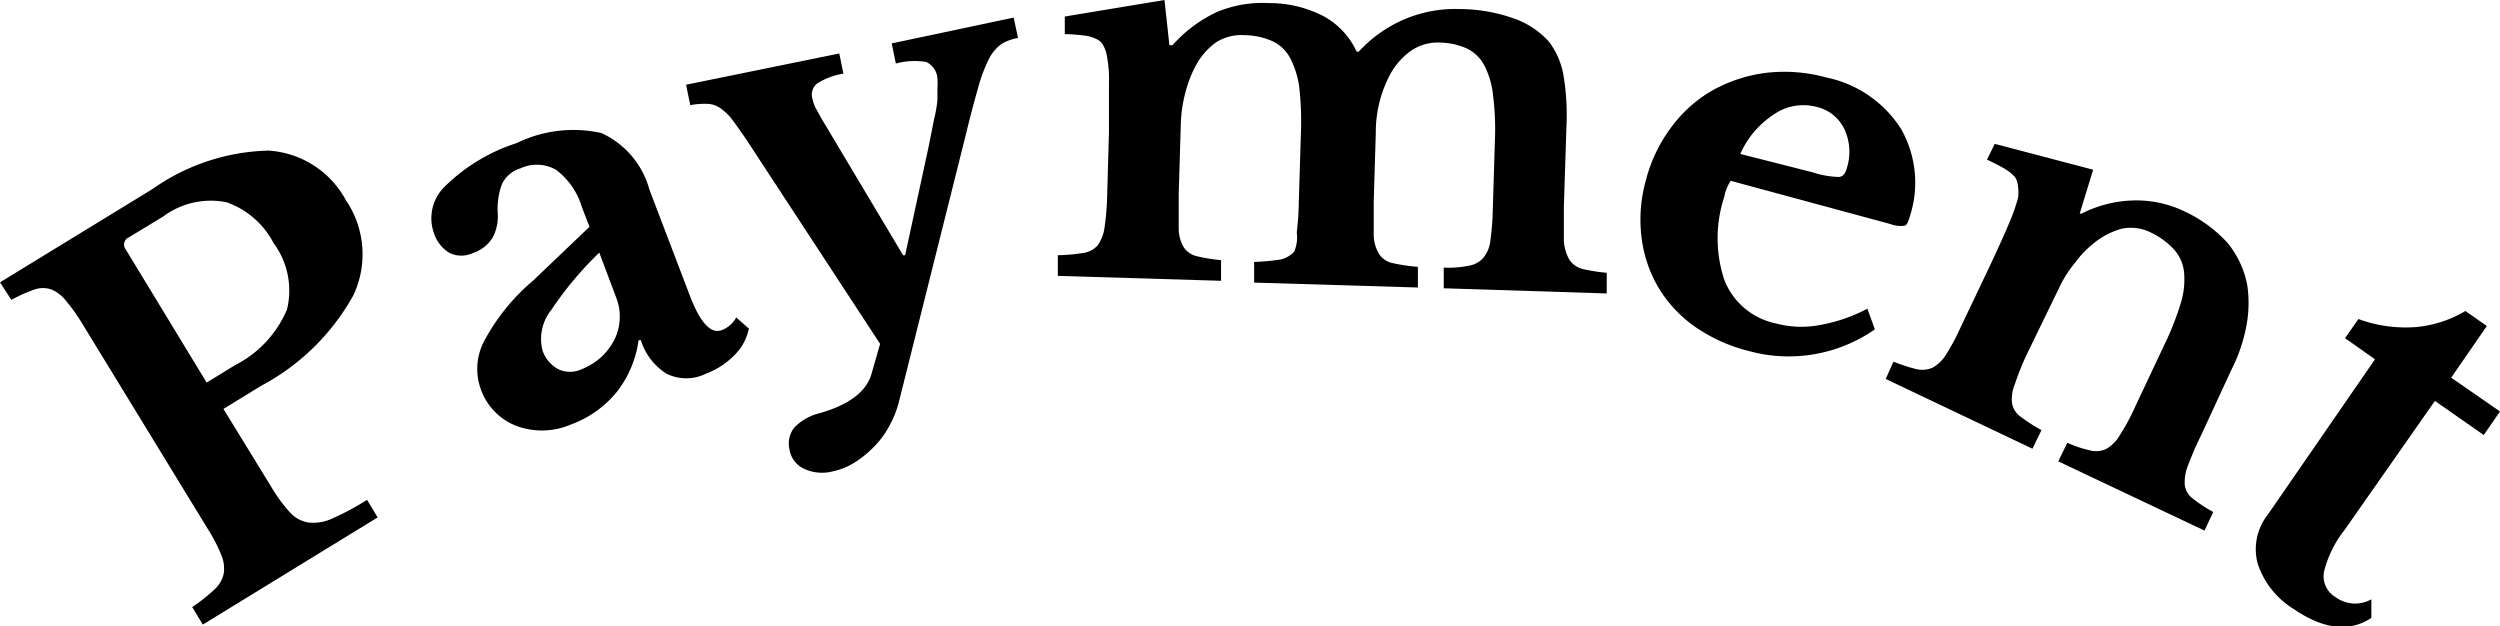
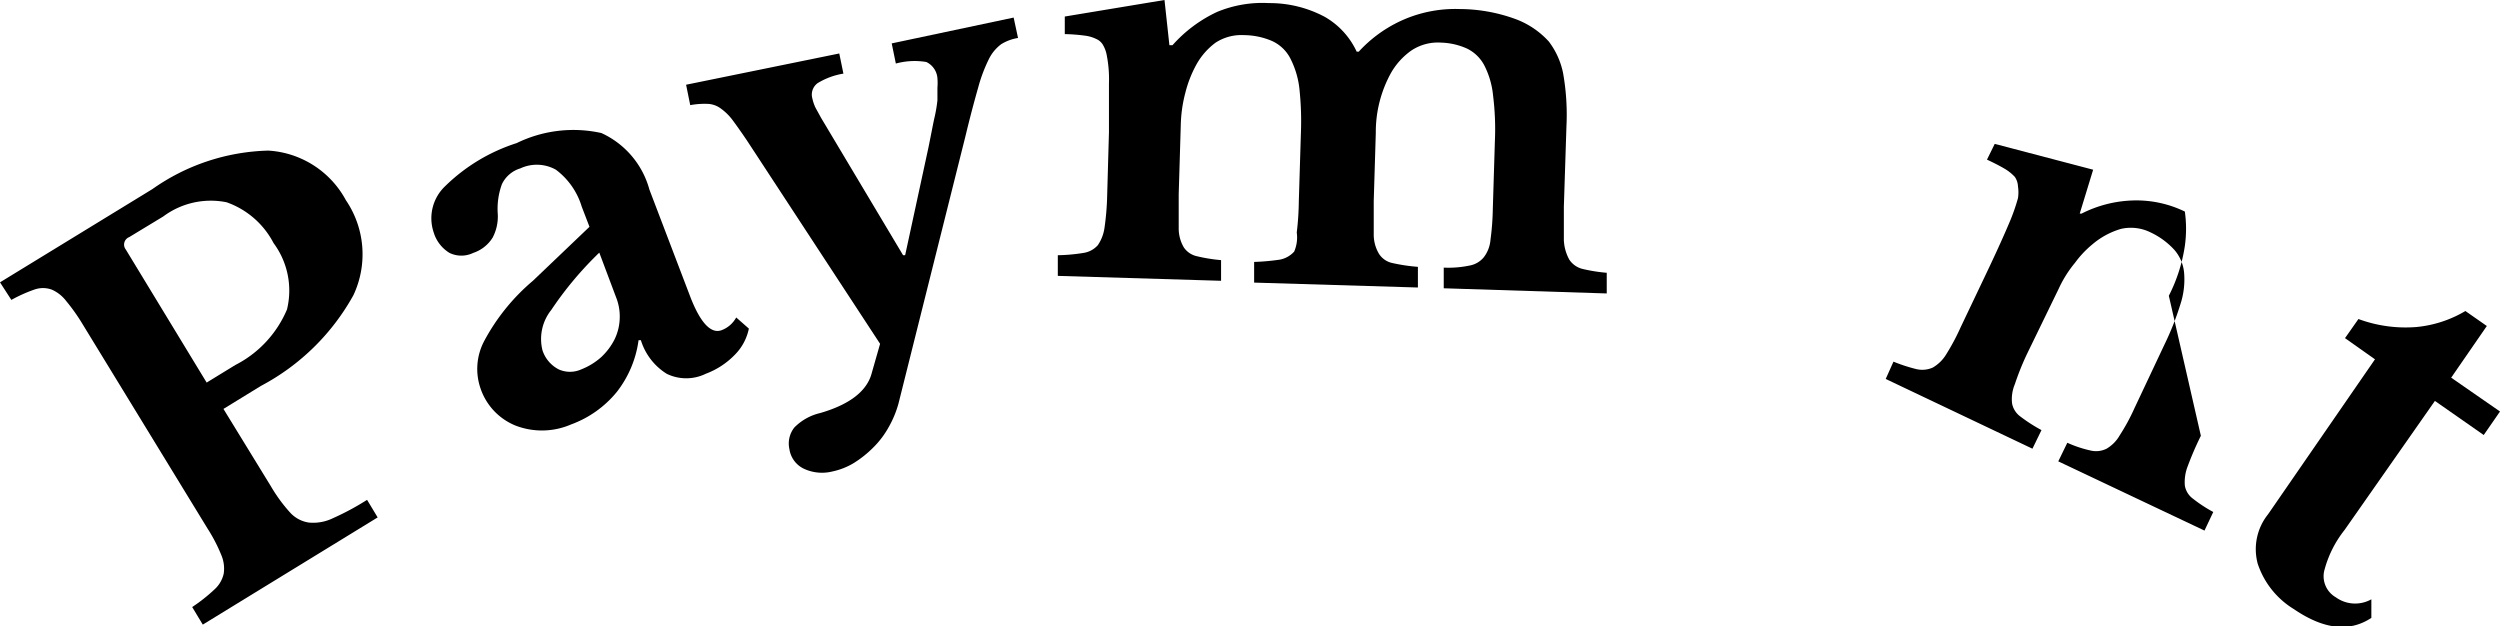
<svg xmlns="http://www.w3.org/2000/svg" viewBox="0 0 96.78 24.25">
  <title>Fichier 6</title>
  <g id="Calque_2" data-name="Calque 2">
    <g id="Calque_1-2" data-name="Calque 1">
      <path d="M13.39,7.75a3.72,3.72,0,0,1,.29,3.68,8.78,8.78,0,0,1-3.58,3.51l-1.45.89,1.84,3a6.05,6.05,0,0,0,.73,1,1.22,1.22,0,0,0,.74.4,1.75,1.75,0,0,0,.93-.17,10.15,10.15,0,0,0,1.32-.71l.41.68L7.85,24.18l-.41-.68a6.47,6.47,0,0,0,.85-.67,1.17,1.17,0,0,0,.37-.62,1.34,1.34,0,0,0-.1-.74,6.16,6.16,0,0,0-.52-1L3.21,12.57a7.31,7.31,0,0,0-.65-.92A1.42,1.42,0,0,0,2,11.21a1,1,0,0,0-.67,0,5.68,5.68,0,0,0-.89.4L0,10.93,5.9,7.32a8.12,8.12,0,0,1,4.49-1.49A3.66,3.66,0,0,1,13.39,7.75ZM8,14.81l1.11-.68a4.28,4.28,0,0,0,2-2.15,3.08,3.08,0,0,0-.52-2.57A3.27,3.27,0,0,0,8.77,7.83a3.08,3.08,0,0,0-2.45.55L5,9.18a.31.31,0,0,0-.13.48Z" />
      <path d="M22.82,8.78,22.52,8a2.79,2.79,0,0,0-1-1.43,1.51,1.51,0,0,0-1.38-.05,1.16,1.16,0,0,0-.71.61,2.78,2.78,0,0,0-.16,1.16,1.75,1.75,0,0,1-.2.91,1.4,1.4,0,0,1-.75.59,1.05,1.05,0,0,1-.92,0A1.4,1.4,0,0,1,16.79,9a1.71,1.71,0,0,1,.44-1.79A7,7,0,0,1,20,5.54a5,5,0,0,1,3.28-.39,3.38,3.38,0,0,1,1.86,2.19l1.56,4.09c.4,1.06.82,1.51,1.24,1.35a1.07,1.07,0,0,0,.56-.49l.49.43a2,2,0,0,1-.53,1,3.06,3.06,0,0,1-1.14.75,1.72,1.72,0,0,1-1.51,0,2.34,2.34,0,0,1-1-1.3l-.09,0a4.15,4.15,0,0,1-.84,2,4.1,4.1,0,0,1-1.77,1.26,2.84,2.84,0,0,1-2.14.05,2.37,2.37,0,0,1-1.37-1.45,2.31,2.31,0,0,1,.14-1.82,7.94,7.94,0,0,1,1.89-2.34Zm.38,1A13.52,13.52,0,0,0,21.34,12,1.8,1.8,0,0,0,21,13.56a1.27,1.27,0,0,0,.63.74,1.06,1.06,0,0,0,.87,0,2.56,2.56,0,0,0,.78-.48,2.47,2.47,0,0,0,.51-.68,2,2,0,0,0,.2-.79,2,2,0,0,0-.14-.84Z" />
      <path d="M34.78,15.63a4,4,0,0,1-.38.91,3.48,3.48,0,0,1-.59.78,4.2,4.2,0,0,1-.75.6,2.67,2.67,0,0,1-.83.33,1.66,1.66,0,0,1-1.1-.1,1,1,0,0,1-.57-.76,1,1,0,0,1,.19-.84,2.06,2.06,0,0,1,1-.56c1.14-.33,1.82-.85,2-1.56l.32-1.12L28.91,5.43c-.23-.34-.43-.62-.58-.82a2.1,2.1,0,0,0-.47-.44.91.91,0,0,0-.5-.15,3.08,3.08,0,0,0-.64.05l-.16-.79,5.93-1.21.16.78a2.76,2.76,0,0,0-1,.37.55.55,0,0,0-.2.6,1.62,1.62,0,0,0,.12.35l.22.4,3.17,5.31.08,0,.9-4.16c.09-.44.16-.81.22-1.1a5.54,5.54,0,0,0,.13-.74c0-.2,0-.36,0-.49a2.19,2.19,0,0,0,0-.36.76.76,0,0,0-.43-.63,2.76,2.76,0,0,0-1.18.06l-.16-.78,4.72-1,.17.79a1.77,1.77,0,0,0-.65.24,1.6,1.6,0,0,0-.47.56,5.94,5.94,0,0,0-.42,1.11c-.14.49-.31,1.12-.5,1.91Z" />
      <path d="M45.63,7.52q0,.84,0,1.32a1.45,1.45,0,0,0,.2.74.82.82,0,0,0,.51.34,6.22,6.22,0,0,0,.93.15l0,.8-6.32-.19,0-.8a6.82,6.82,0,0,0,1-.09.92.92,0,0,0,.55-.3,1.58,1.58,0,0,0,.26-.69,10.25,10.25,0,0,0,.1-1.2l.07-2.48c0-.76,0-1.4,0-1.9a4.75,4.75,0,0,0-.08-1.05,1.22,1.22,0,0,0-.14-.41.55.55,0,0,0-.27-.25A1.38,1.38,0,0,0,42,1.38a6.92,6.92,0,0,0-.78-.06l0-.68L45.08,0l.19,1.75h.12A5.3,5.3,0,0,1,47.12.46a4.58,4.58,0,0,1,2-.34,4.53,4.53,0,0,1,2.16.53A3,3,0,0,1,52.52,2h.08A5.13,5.13,0,0,1,54.36.75a5.05,5.05,0,0,1,2.15-.4,6.35,6.35,0,0,1,2.08.36,3.28,3.28,0,0,1,1.37.9,3,3,0,0,1,.55,1.22,9.2,9.2,0,0,1,.13,2.07L60.54,8c0,.55,0,1,0,1.3a1.72,1.72,0,0,0,.21.75.86.86,0,0,0,.51.36,6.39,6.39,0,0,0,.94.15l0,.8-6.31-.2,0-.8a4,4,0,0,0,1-.08.92.92,0,0,0,.55-.32,1.28,1.28,0,0,0,.26-.68,10.23,10.23,0,0,0,.09-1.2l.08-2.62a10.46,10.46,0,0,0-.07-1.76,3.25,3.25,0,0,0-.34-1.17,1.5,1.5,0,0,0-.67-.65,2.62,2.62,0,0,0-1-.23,1.85,1.85,0,0,0-1.16.31,2.7,2.7,0,0,0-.78.86,4.73,4.73,0,0,0-.59,2.32l-.08,2.64c0,.54,0,1,0,1.3a1.45,1.45,0,0,0,.2.74.81.81,0,0,0,.51.36,6.92,6.92,0,0,0,1,.15l0,.8-6.34-.19,0-.8a8.77,8.77,0,0,0,1-.09,1,1,0,0,0,.55-.31A1.38,1.38,0,0,0,50.2,9a11,11,0,0,0,.08-1.21l.08-2.62a11.79,11.79,0,0,0-.06-1.76,3.37,3.37,0,0,0-.36-1.17,1.49,1.49,0,0,0-.69-.65,2.8,2.8,0,0,0-1.09-.23,1.83,1.83,0,0,0-1.1.29,2.64,2.64,0,0,0-.74.84,4.51,4.51,0,0,0-.43,1.09,5.33,5.33,0,0,0-.18,1.27Z" />
-       <path d="M72.58,12.75a5.83,5.83,0,0,1-4.91.83,6.31,6.31,0,0,1-2.08-.95,5,5,0,0,1-1.39-1.5,5,5,0,0,1-.65-1.92A5.61,5.61,0,0,1,63.71,7a5.86,5.86,0,0,1,1-2.09,5.16,5.16,0,0,1,1.6-1.42,5.74,5.74,0,0,1,2.06-.67A6.09,6.09,0,0,1,70.7,3,4.5,4.5,0,0,1,73.6,5a4.22,4.22,0,0,1,.33,3.39c-.06.21-.12.33-.2.35a1.2,1.2,0,0,1-.56-.07L67,7a1.64,1.64,0,0,0-.25.62,5.12,5.12,0,0,0,0,3.21,2.73,2.73,0,0,0,2,1.69,3.77,3.77,0,0,0,1.71.06,6.23,6.23,0,0,0,1.83-.63ZM70.17,6.67a3.5,3.5,0,0,0,1,.18q.24,0,.33-.36A2.07,2.07,0,0,0,71.4,5a1.58,1.58,0,0,0-1.07-.86,2,2,0,0,0-1.66.29,3.51,3.51,0,0,0-1.3,1.53Z" />
-       <path d="M78.48,13.68A10.21,10.21,0,0,0,78,14.87a1.5,1.5,0,0,0-.11.74.81.81,0,0,0,.33.52,6.11,6.11,0,0,0,.81.52l-.35.72L73,14.67,73.3,14a6.36,6.36,0,0,0,.89.29,1,1,0,0,0,.63-.06,1.46,1.46,0,0,0,.52-.51,8.49,8.49,0,0,0,.56-1.05L77,10.36c.34-.72.6-1.3.79-1.75a7.37,7.37,0,0,0,.33-.94,1.47,1.47,0,0,0,0-.45A.71.71,0,0,0,78,6.85a1.75,1.75,0,0,0-.4-.32c-.17-.1-.4-.22-.68-.35l.3-.61,3.81,1-.52,1.7.07,0a4.69,4.69,0,0,1,2-.51,4.29,4.29,0,0,1,2,.43A5.24,5.24,0,0,1,86.23,9.4,3.65,3.65,0,0,1,87,11.06a4.79,4.79,0,0,1,0,1.33,6.29,6.29,0,0,1-.62,1.93L85.2,16.87a12.32,12.32,0,0,0-.51,1.18,1.68,1.68,0,0,0-.11.75.79.79,0,0,0,.32.51,5.28,5.28,0,0,0,.78.51l-.34.72-5.66-2.68.35-.72a4.47,4.47,0,0,0,.9.3.91.91,0,0,0,.62-.07,1.41,1.41,0,0,0,.51-.52,7.79,7.79,0,0,0,.57-1.05l1.16-2.46a10.85,10.85,0,0,0,.63-1.6,3.07,3.07,0,0,0,.13-1.19,1.56,1.56,0,0,0-.37-.87A2.92,2.92,0,0,0,83.26,9a1.72,1.72,0,0,0-1.15-.14A3,3,0,0,0,81,9.46a3.89,3.89,0,0,0-.67.71,4.52,4.52,0,0,0-.63,1Z" />
+       <path d="M78.48,13.68A10.21,10.21,0,0,0,78,14.87a1.5,1.5,0,0,0-.11.74.81.81,0,0,0,.33.52,6.11,6.11,0,0,0,.81.52l-.35.72L73,14.67,73.3,14a6.36,6.36,0,0,0,.89.29,1,1,0,0,0,.63-.06,1.46,1.46,0,0,0,.52-.51,8.49,8.49,0,0,0,.56-1.05L77,10.36c.34-.72.6-1.3.79-1.75a7.37,7.37,0,0,0,.33-.94,1.47,1.47,0,0,0,0-.45A.71.71,0,0,0,78,6.85a1.75,1.75,0,0,0-.4-.32c-.17-.1-.4-.22-.68-.35l.3-.61,3.81,1-.52,1.7.07,0a4.69,4.69,0,0,1,2-.51,4.29,4.29,0,0,1,2,.43a4.79,4.79,0,0,1,0,1.33,6.29,6.29,0,0,1-.62,1.93L85.2,16.87a12.32,12.32,0,0,0-.51,1.18,1.68,1.68,0,0,0-.11.75.79.79,0,0,0,.32.51,5.28,5.28,0,0,0,.78.51l-.34.72-5.66-2.68.35-.72a4.47,4.47,0,0,0,.9.3.91.91,0,0,0,.62-.07,1.41,1.41,0,0,0,.51-.52,7.79,7.79,0,0,0,.57-1.05l1.16-2.46a10.85,10.85,0,0,0,.63-1.6,3.07,3.07,0,0,0,.13-1.19,1.56,1.56,0,0,0-.37-.87A2.92,2.92,0,0,0,83.26,9a1.72,1.72,0,0,0-1.15-.14A3,3,0,0,0,81,9.46a3.89,3.89,0,0,0-.67.71,4.52,4.52,0,0,0-.63,1Z" />
      <path d="M90.78,13.09l.52-.74a5.26,5.26,0,0,0,2.24.31,4.54,4.54,0,0,0,1.9-.62l.83.58-1.38,2,1.89,1.31-.63.91-1.89-1.32-3.5,5a4.24,4.24,0,0,0-.79,1.6.94.94,0,0,0,.45,1,1.28,1.28,0,0,0,1.38.08l0,.72c-.85.56-1.84.45-3-.34a3.26,3.26,0,0,1-1.4-1.76,2.16,2.16,0,0,1,.4-1.91l4.14-6Z" />
    </g>
  </g>
</svg>